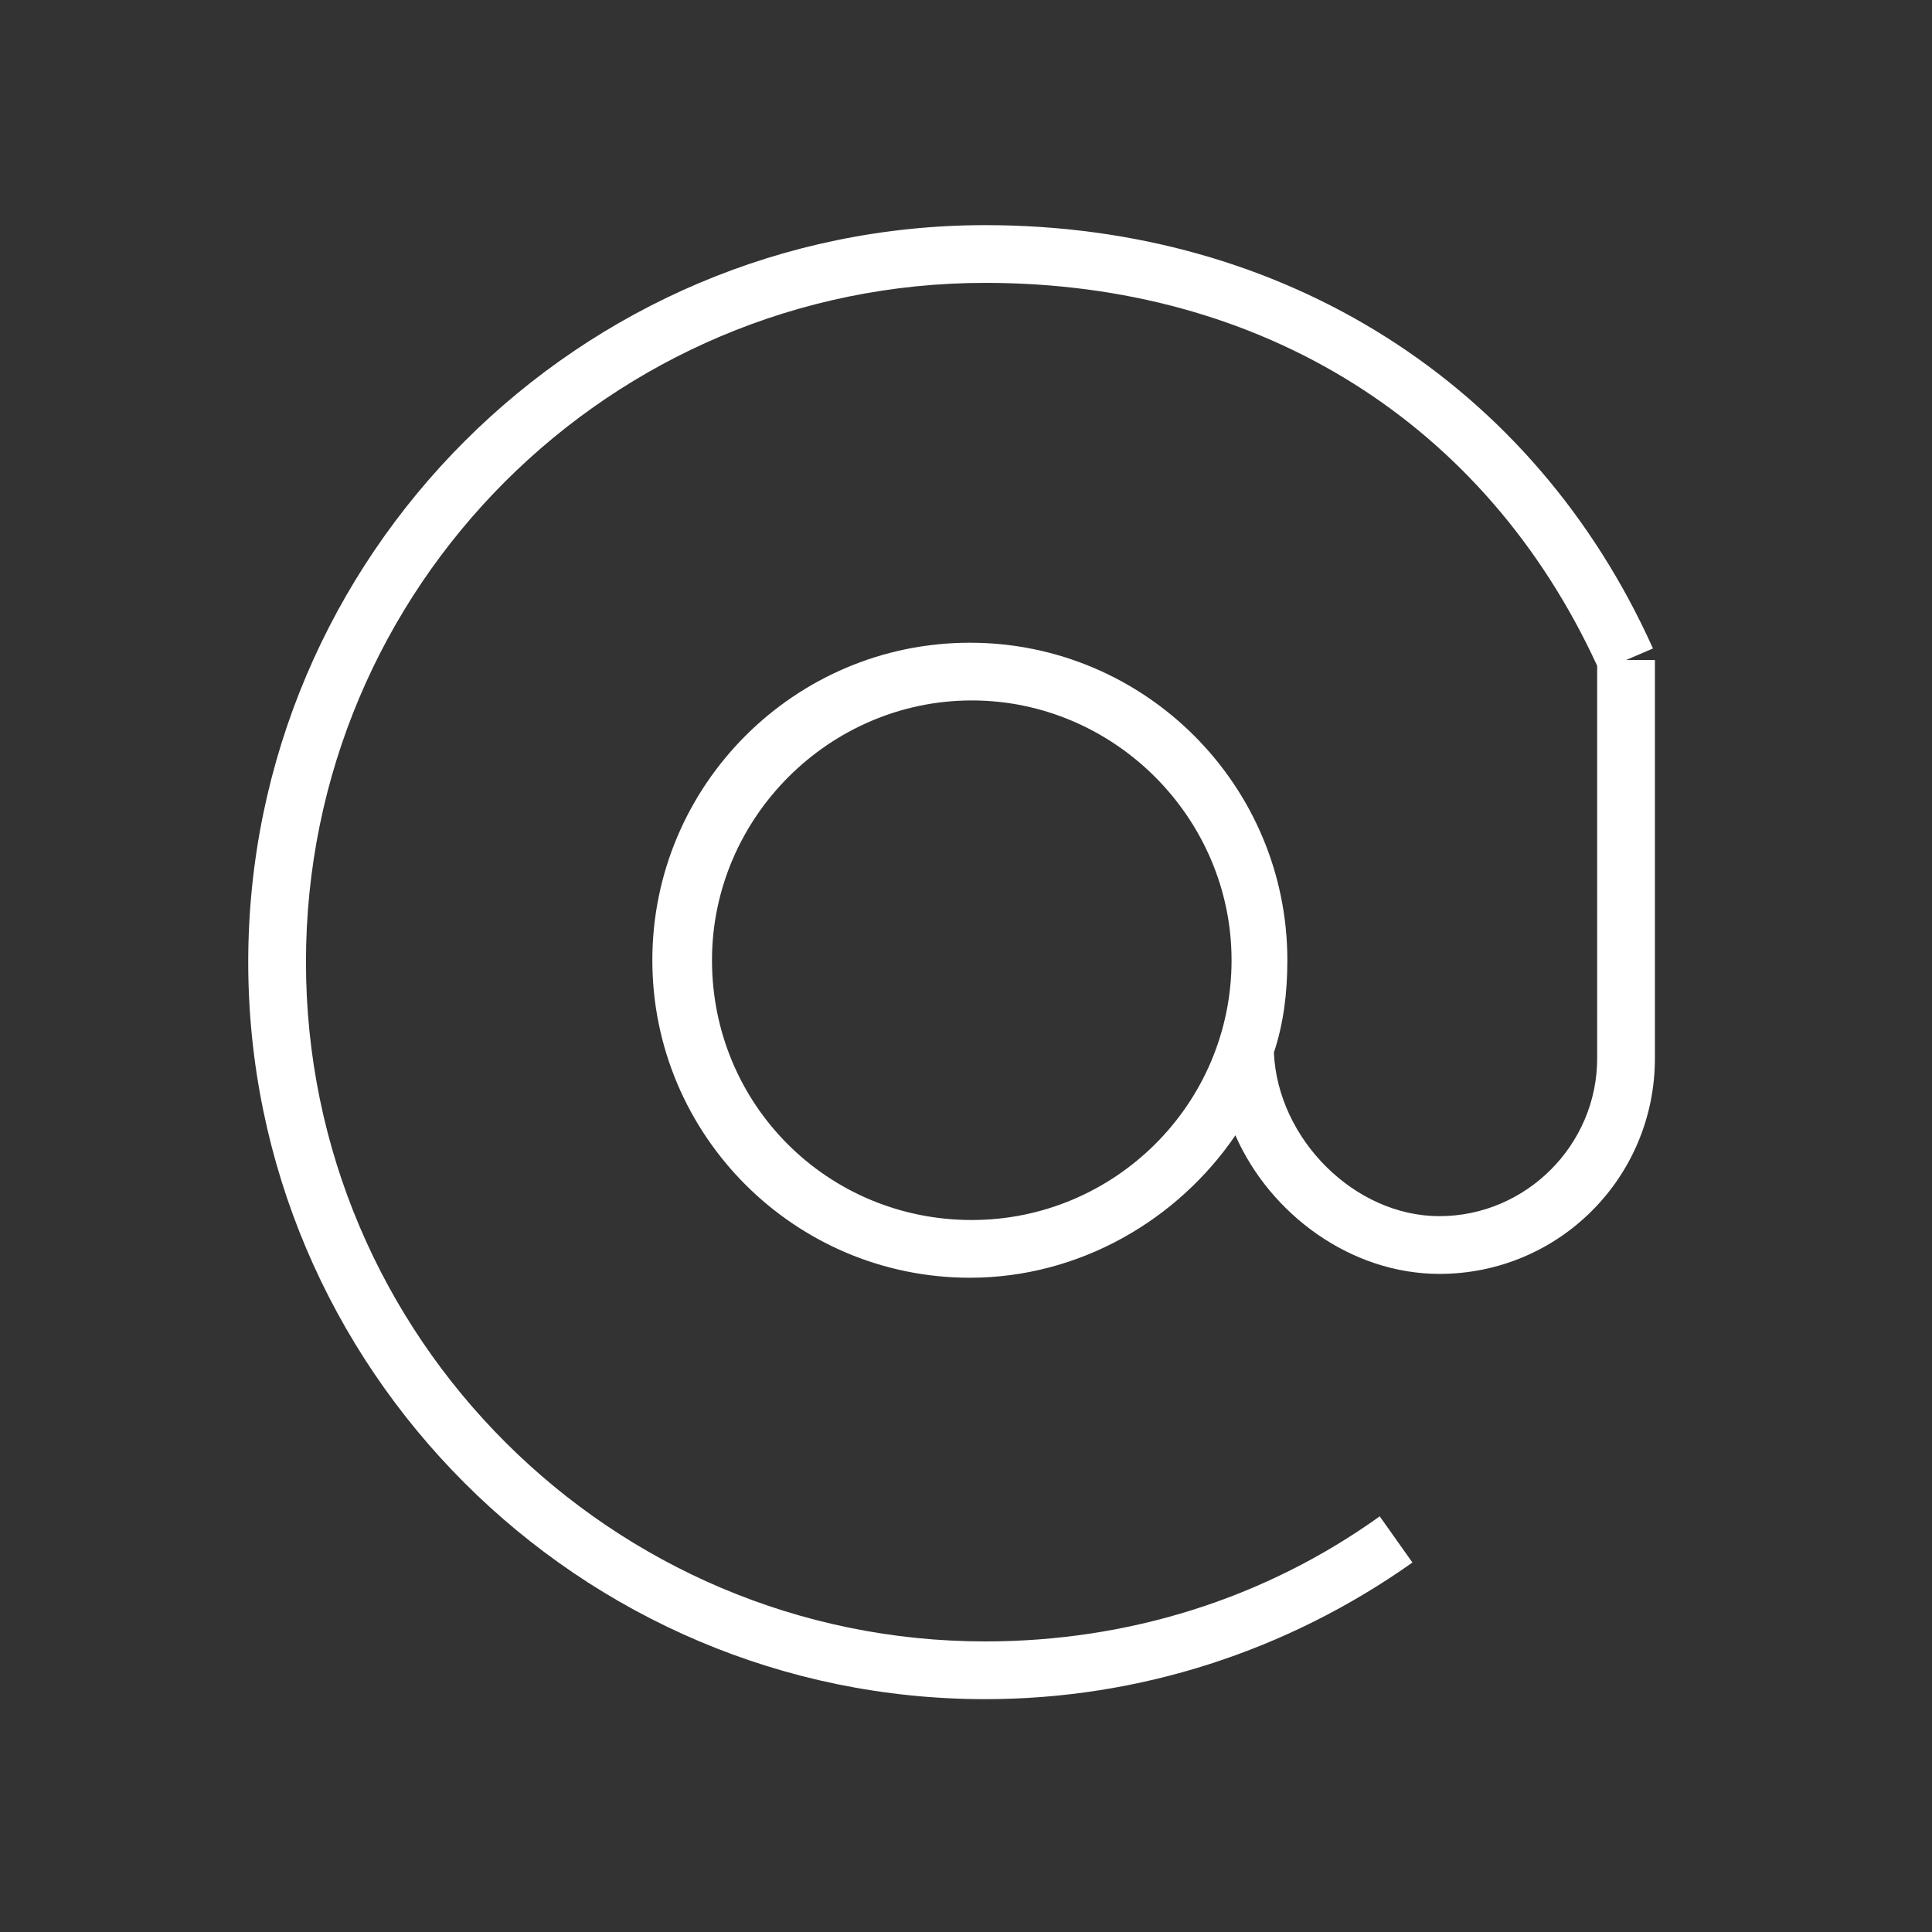
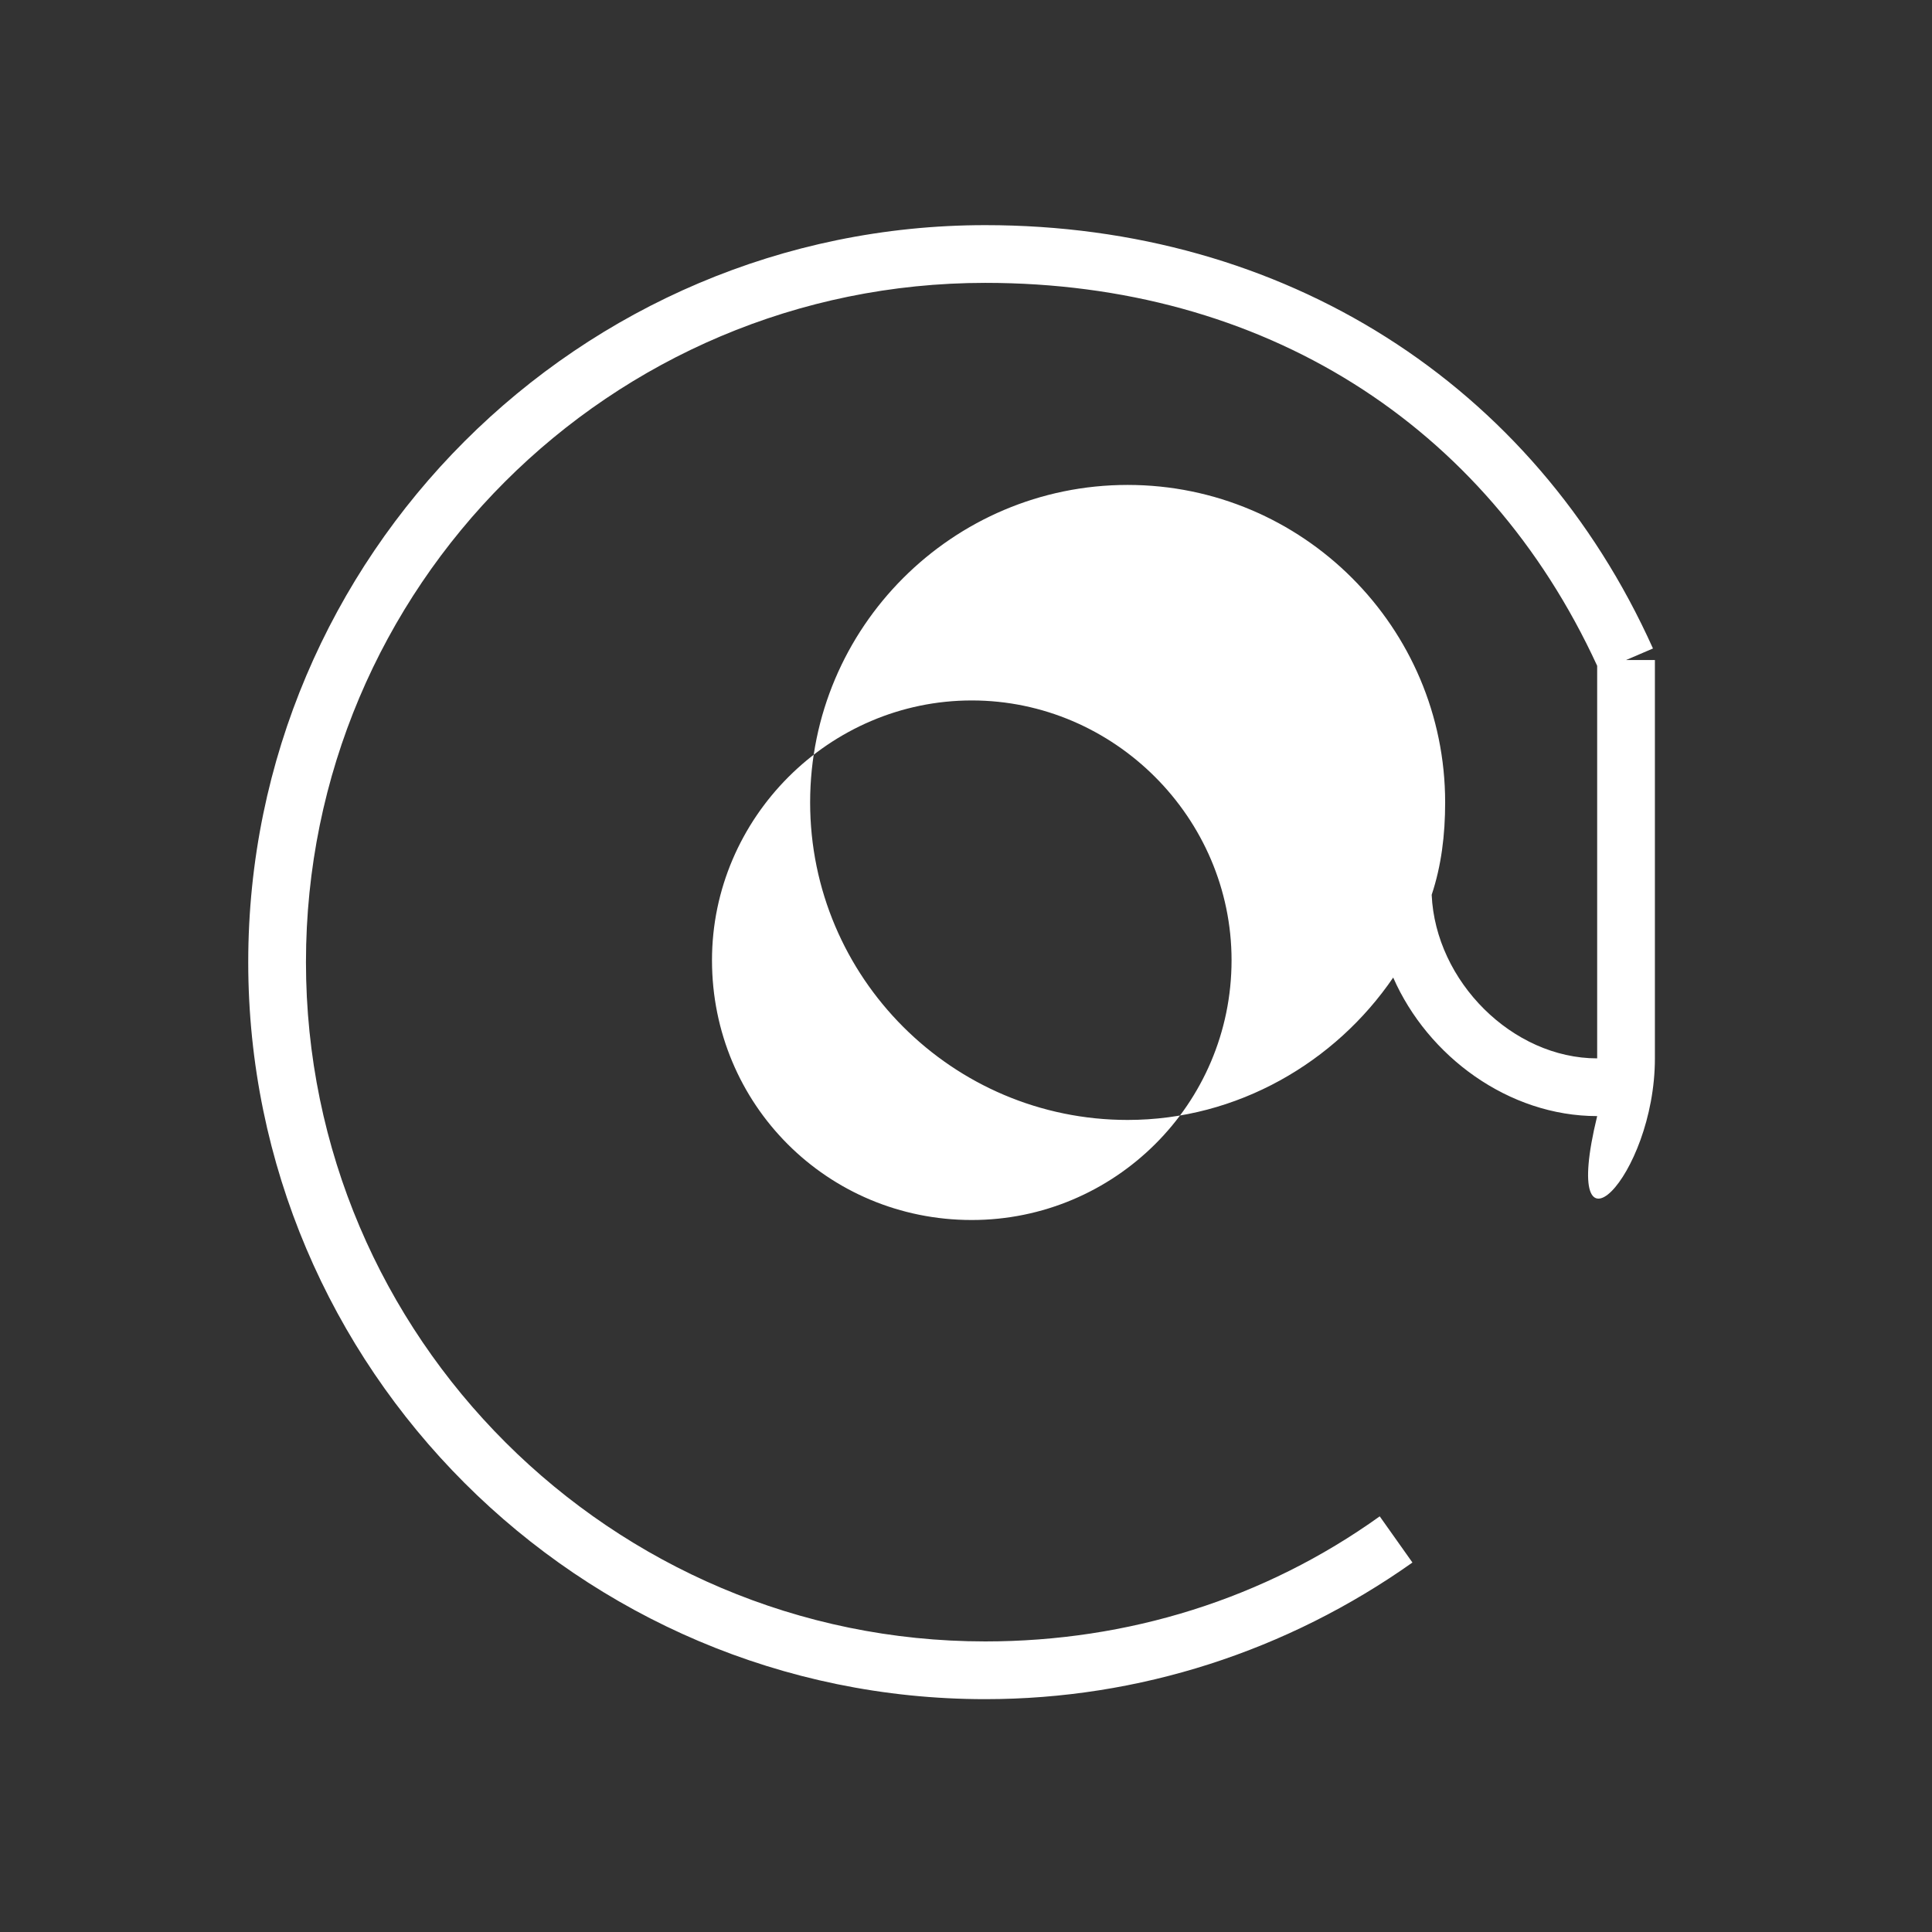
<svg xmlns="http://www.w3.org/2000/svg" id="Layer_1" x="0px" y="0px" viewBox="0 0 100.4 100.4" style="enable-background:new 0 0 100.4 100.4;" xml:space="preserve">
  <rect x="0" y="0" width="100.4" height="100.4" fill="#333333" stroke="none" />
  <style type="text/css"> .st0{fill:#FFFFFF;} </style>
-   <path class="st0" d="M86,34.3h-1.5l1.4-0.6c-6.2-13.8-19.2-22-34.7-22c-21.1,0-38.3,17.2-38.3,38.3s17.2,38.3,38.3,38.3 c8,0,15.7-2.5,22.2-7.1l-1.7-2.4c-6,4.3-13.1,6.5-20.5,6.5c-19.4,0-35.3-15.8-35.3-35.3s15.8-35.3,35.3-35.3 c14.4,0,26,7.3,31.8,19.9L83,55c0,4.5-3.7,8.2-8.2,8.2c-4.4,0-8.4-4-8.6-8.5c0.5-1.5,0.7-3.1,0.7-4.8c0-9.1-7.4-16.5-16.5-16.5 c-9.1,0-16.5,7.4-16.5,16.5c0,9.1,7.4,16.5,16.5,16.5c5.7,0,10.8-3,13.8-7.4c1.8,4.1,6,7.2,10.6,7.2C81,66.2,86,61.2,86,55L86,34.3z M50.5,63.4C43,63.4,37,57.4,37,49.9c0-7.4,6.1-13.5,13.5-13.5c7.4,0,13.5,6.1,13.5,13.5C64,57.4,57.9,63.4,50.5,63.4z" />
+   <path class="st0" d="M86,34.3h-1.5l1.4-0.6c-6.2-13.8-19.2-22-34.7-22c-21.1,0-38.3,17.2-38.3,38.3s17.2,38.3,38.3,38.3 c8,0,15.7-2.5,22.2-7.1l-1.7-2.4c-6,4.3-13.1,6.5-20.5,6.5c-19.4,0-35.3-15.8-35.3-35.3s15.8-35.3,35.3-35.3 c14.4,0,26,7.3,31.8,19.9L83,55c-4.4,0-8.4-4-8.6-8.5c0.5-1.5,0.7-3.1,0.7-4.8c0-9.1-7.4-16.5-16.5-16.5 c-9.1,0-16.5,7.4-16.5,16.5c0,9.1,7.4,16.5,16.5,16.5c5.7,0,10.8-3,13.8-7.4c1.8,4.1,6,7.2,10.6,7.2C81,66.2,86,61.2,86,55L86,34.3z M50.5,63.4C43,63.4,37,57.4,37,49.9c0-7.4,6.1-13.5,13.5-13.5c7.4,0,13.5,6.1,13.5,13.5C64,57.4,57.9,63.4,50.5,63.4z" />
</svg>